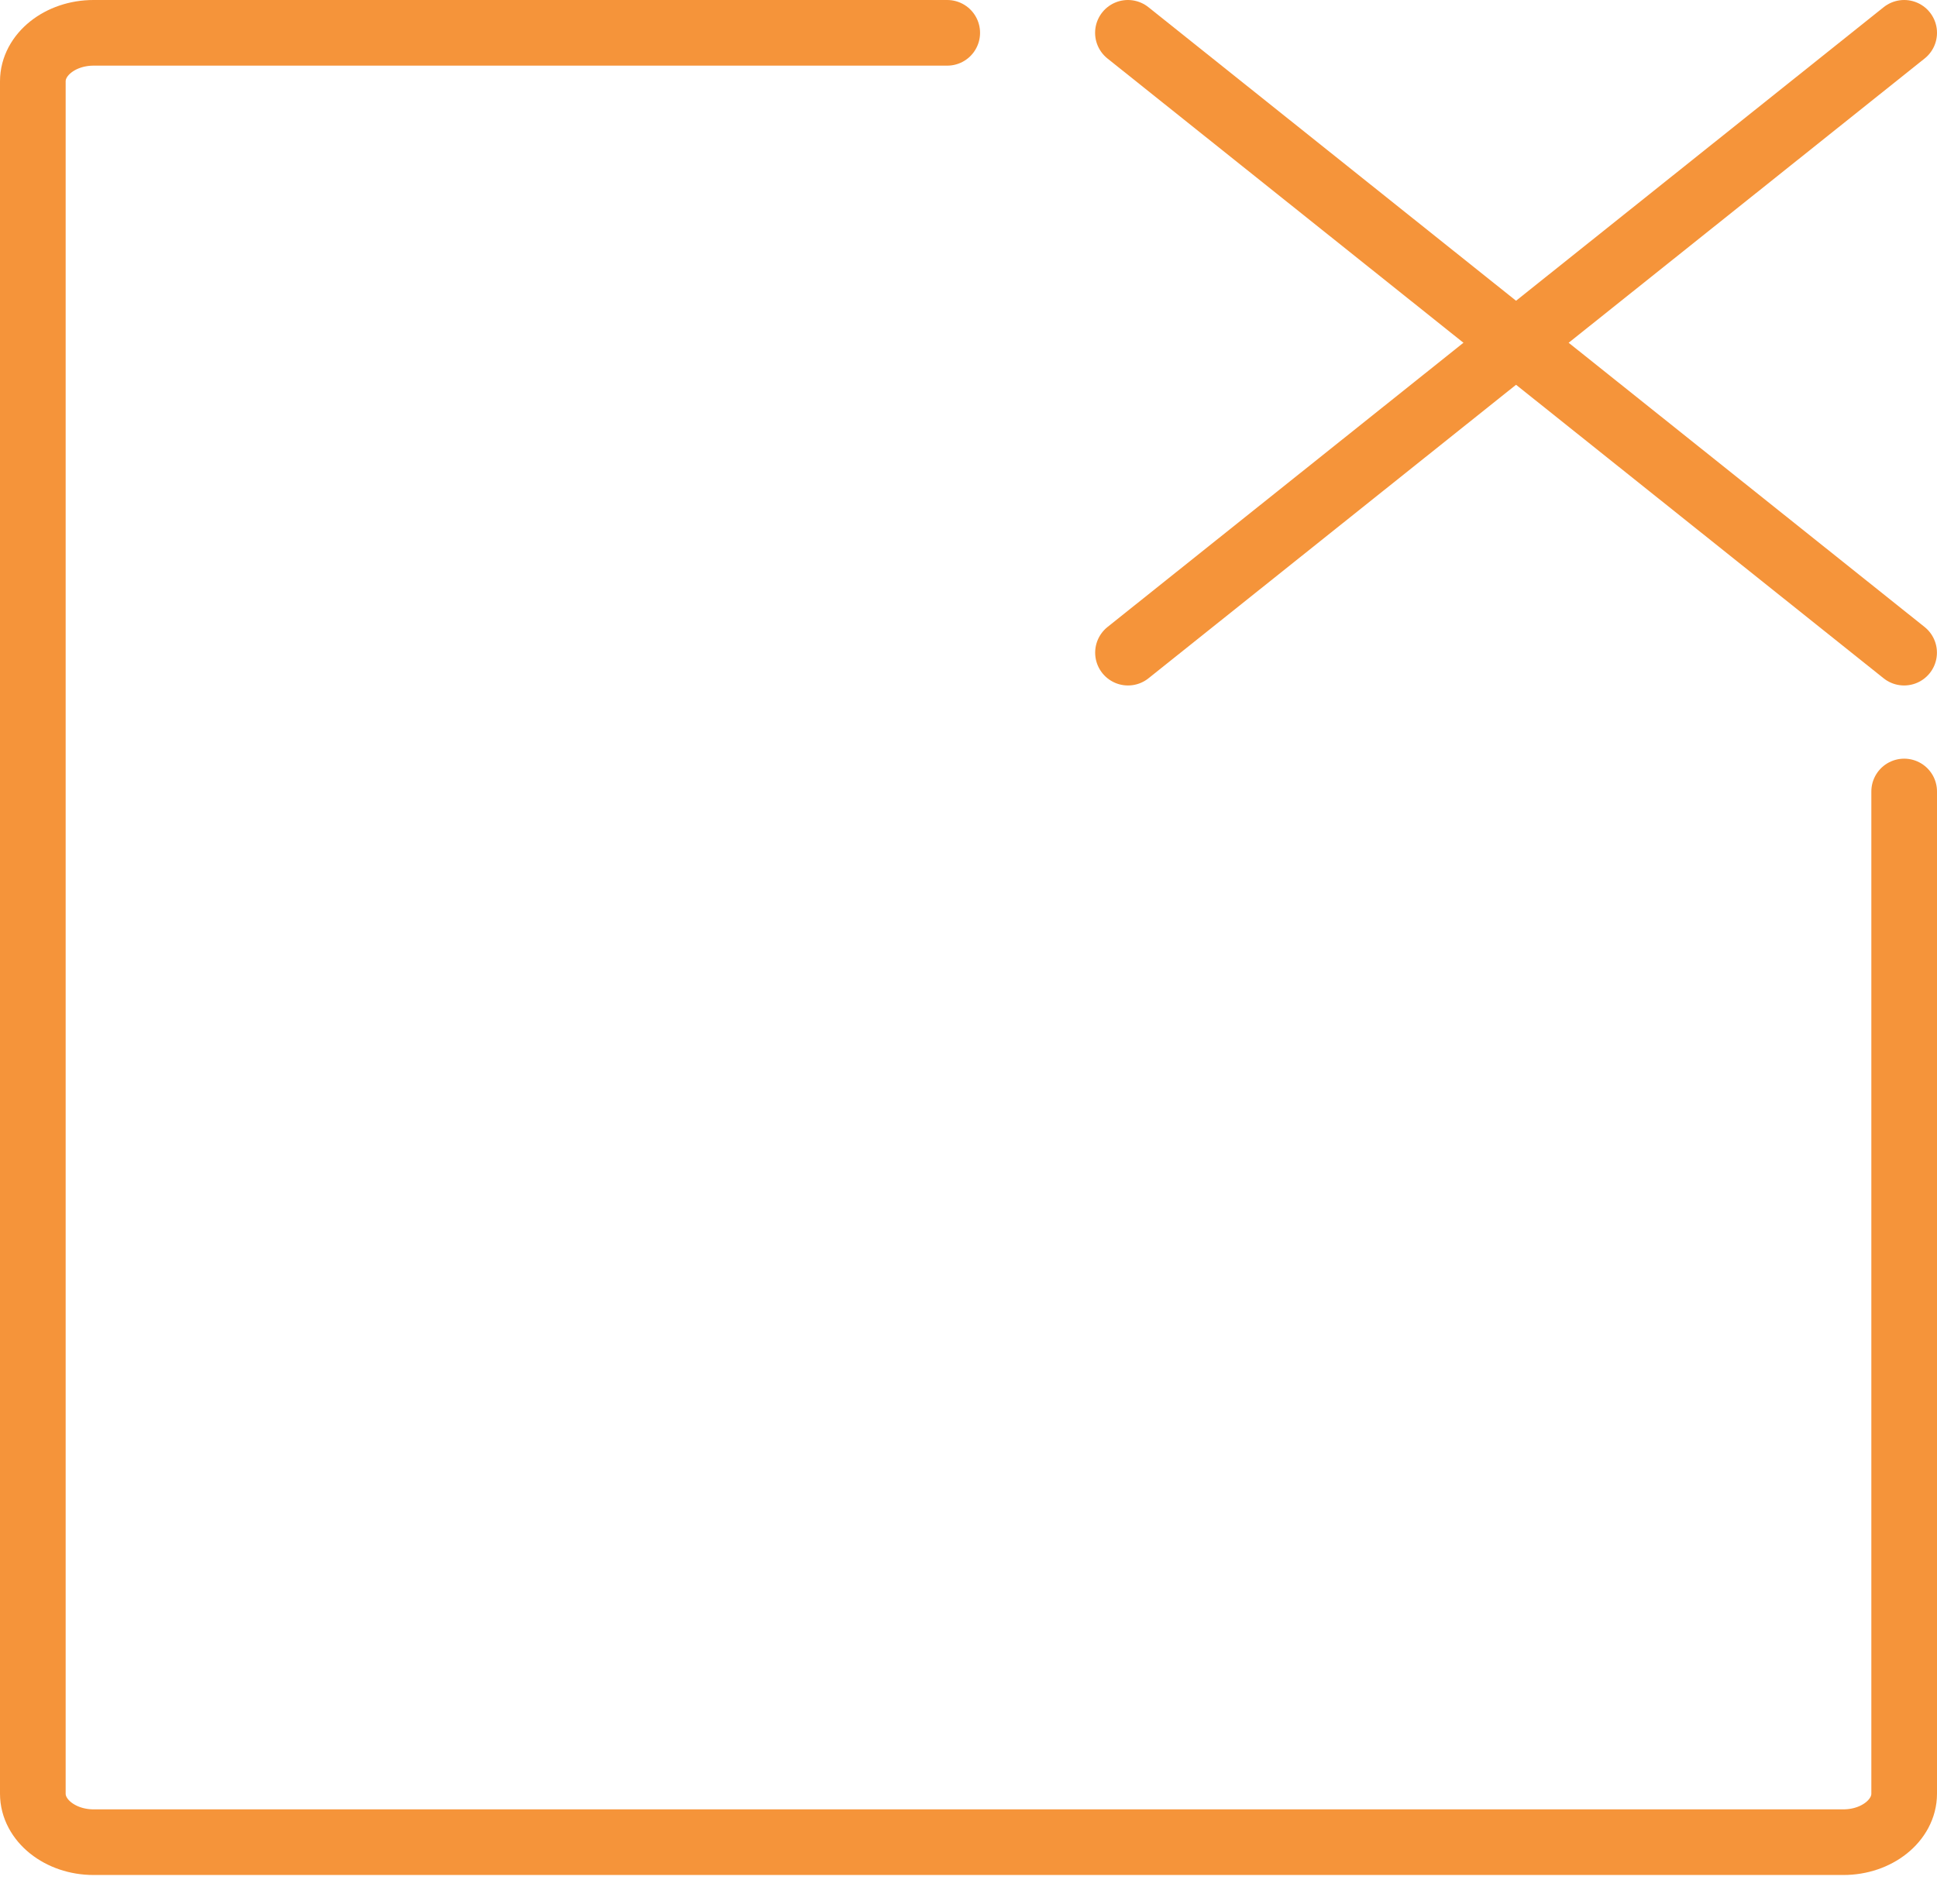
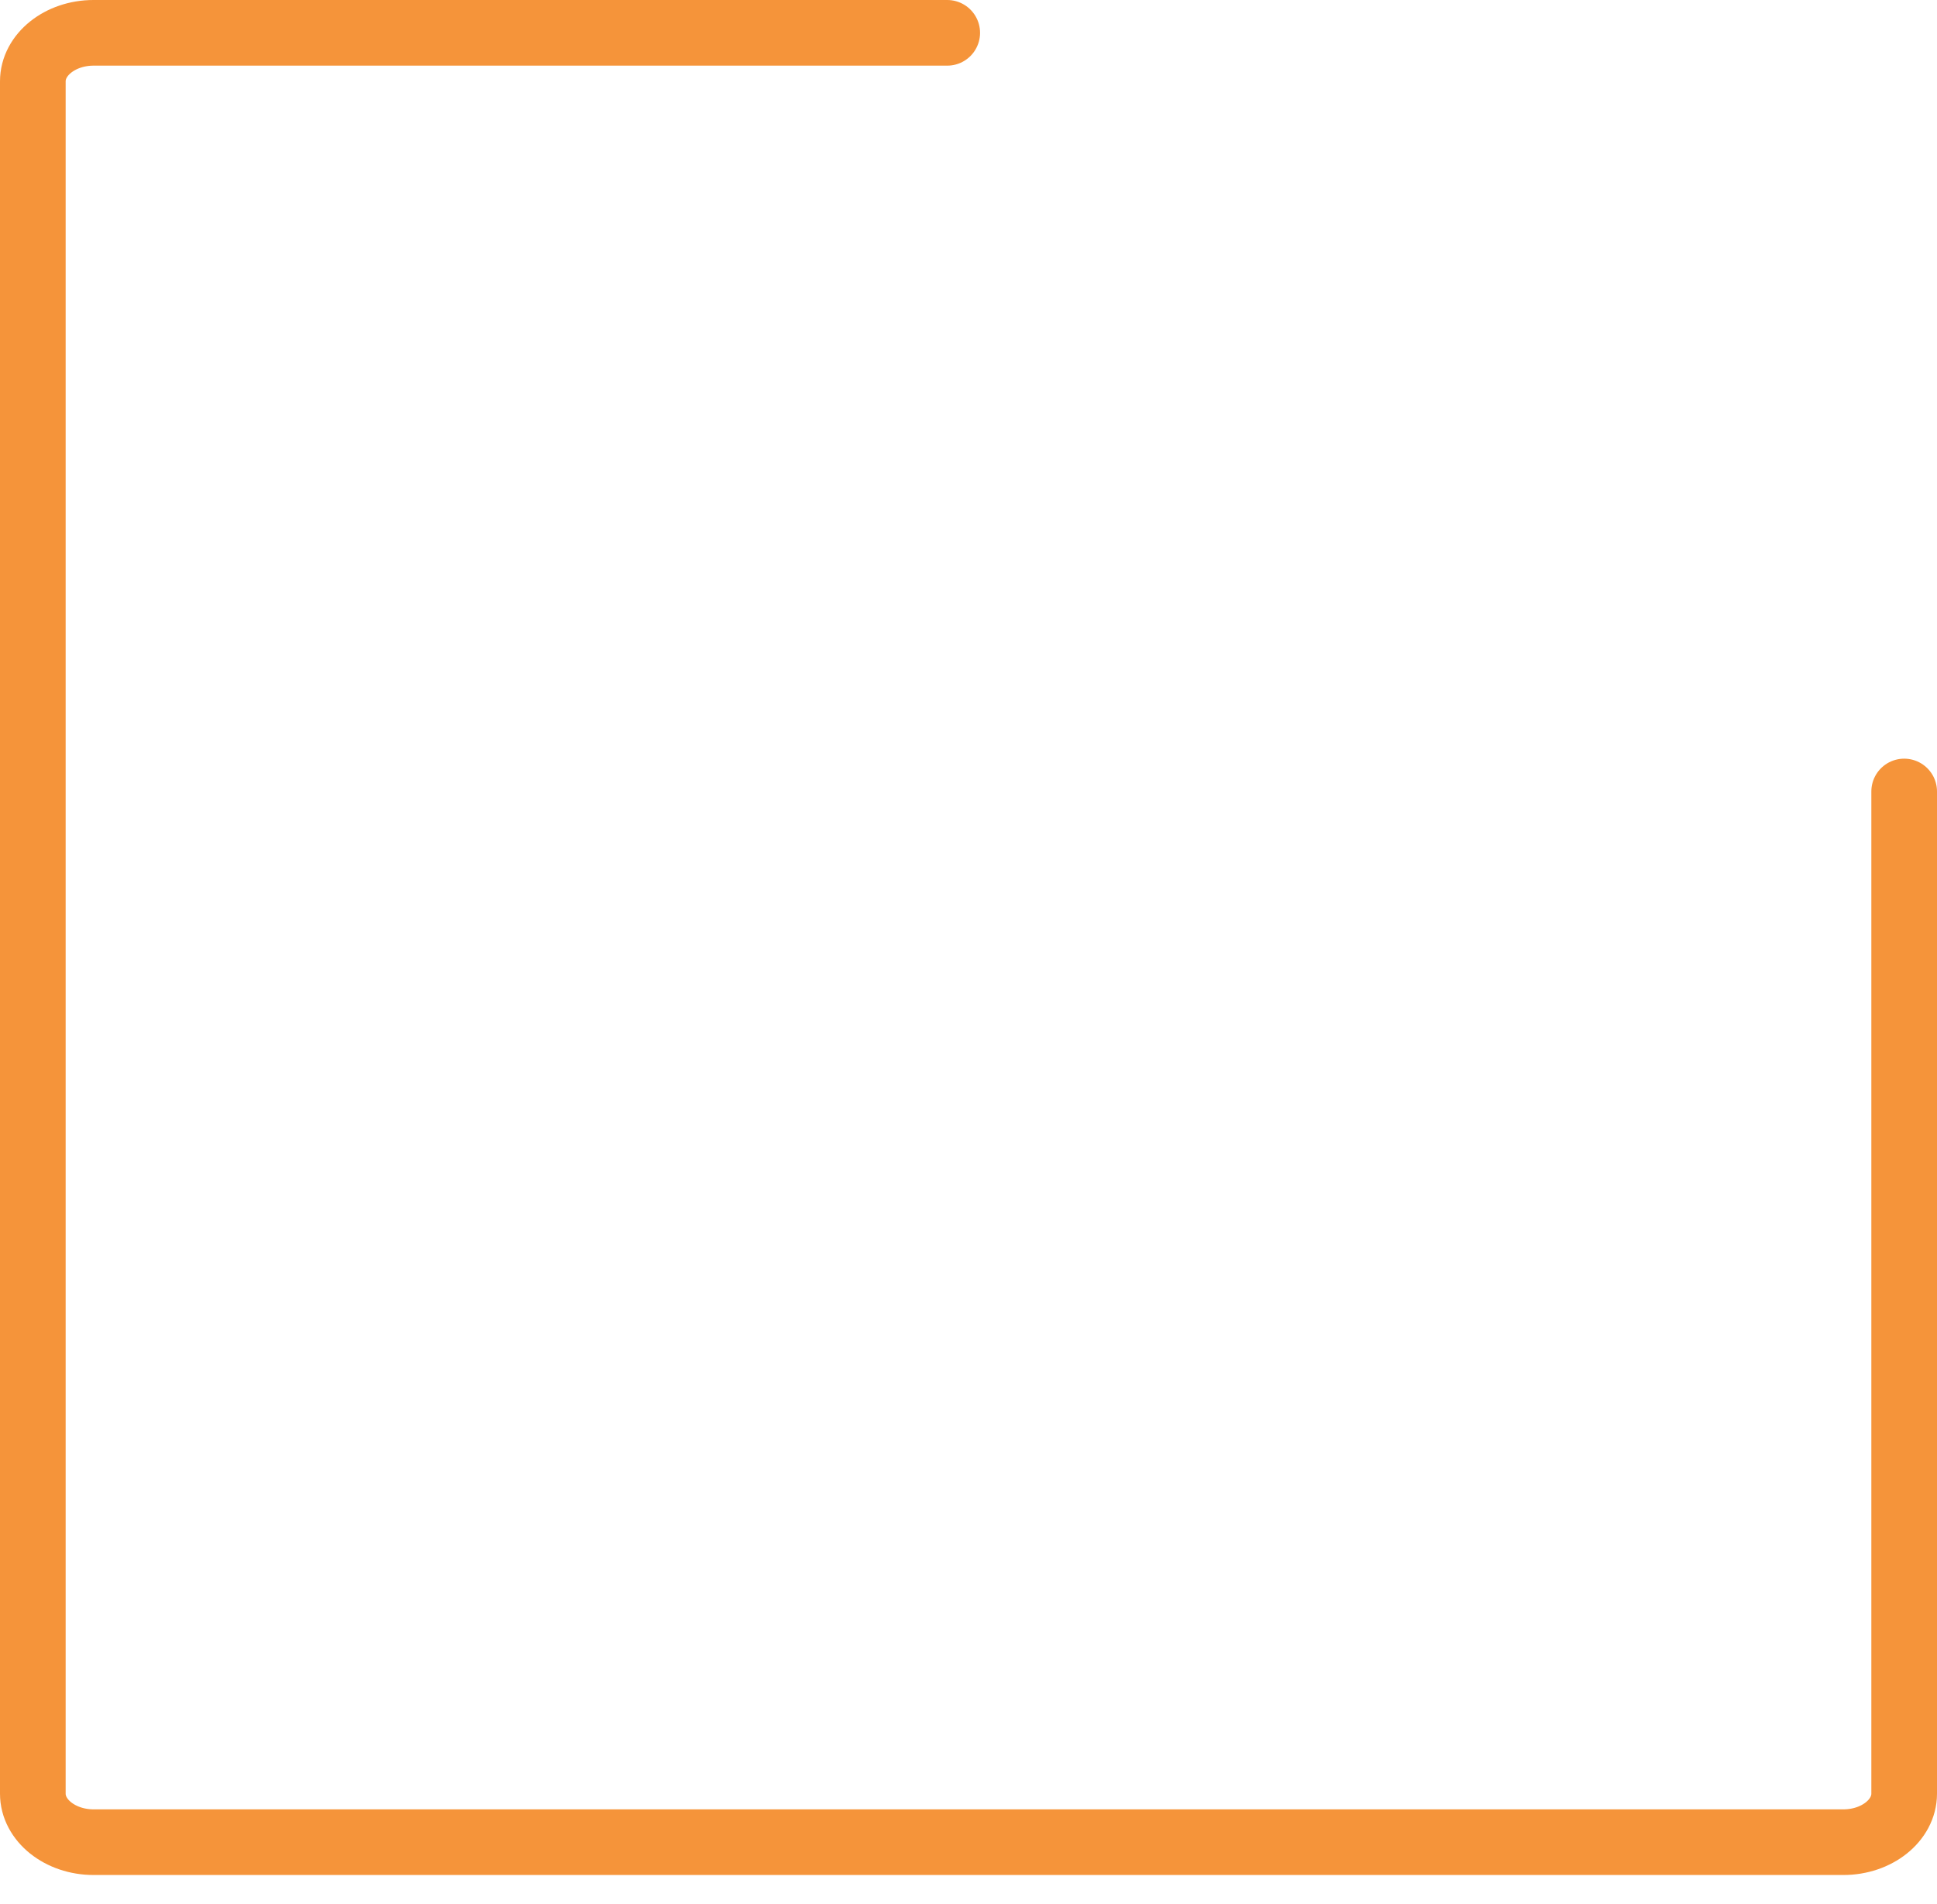
<svg xmlns="http://www.w3.org/2000/svg" width="59" height="58" viewBox="0 0 59 58" fill="none">
-   <path d="M34.356 1L57.998 19.884" stroke="#F5943A" stroke-width="2" stroke-miterlimit="2.613" stroke-linecap="round" stroke-linejoin="round" />
-   <path d="M58 1L34.358 19.884" stroke="#F5943A" stroke-width="2" stroke-miterlimit="2.613" stroke-linecap="round" stroke-linejoin="round" />
  <path d="M58 24.114V54.648C58 55.46 57.168 56.125 56.151 56.125H2.849C1.832 56.125 1 55.46 1 54.648V2.477C1 1.665 1.832 1 2.849 1H28.852" stroke="#F5943A" stroke-width="2" stroke-miterlimit="2.613" stroke-linecap="round" stroke-linejoin="round" />
</svg>